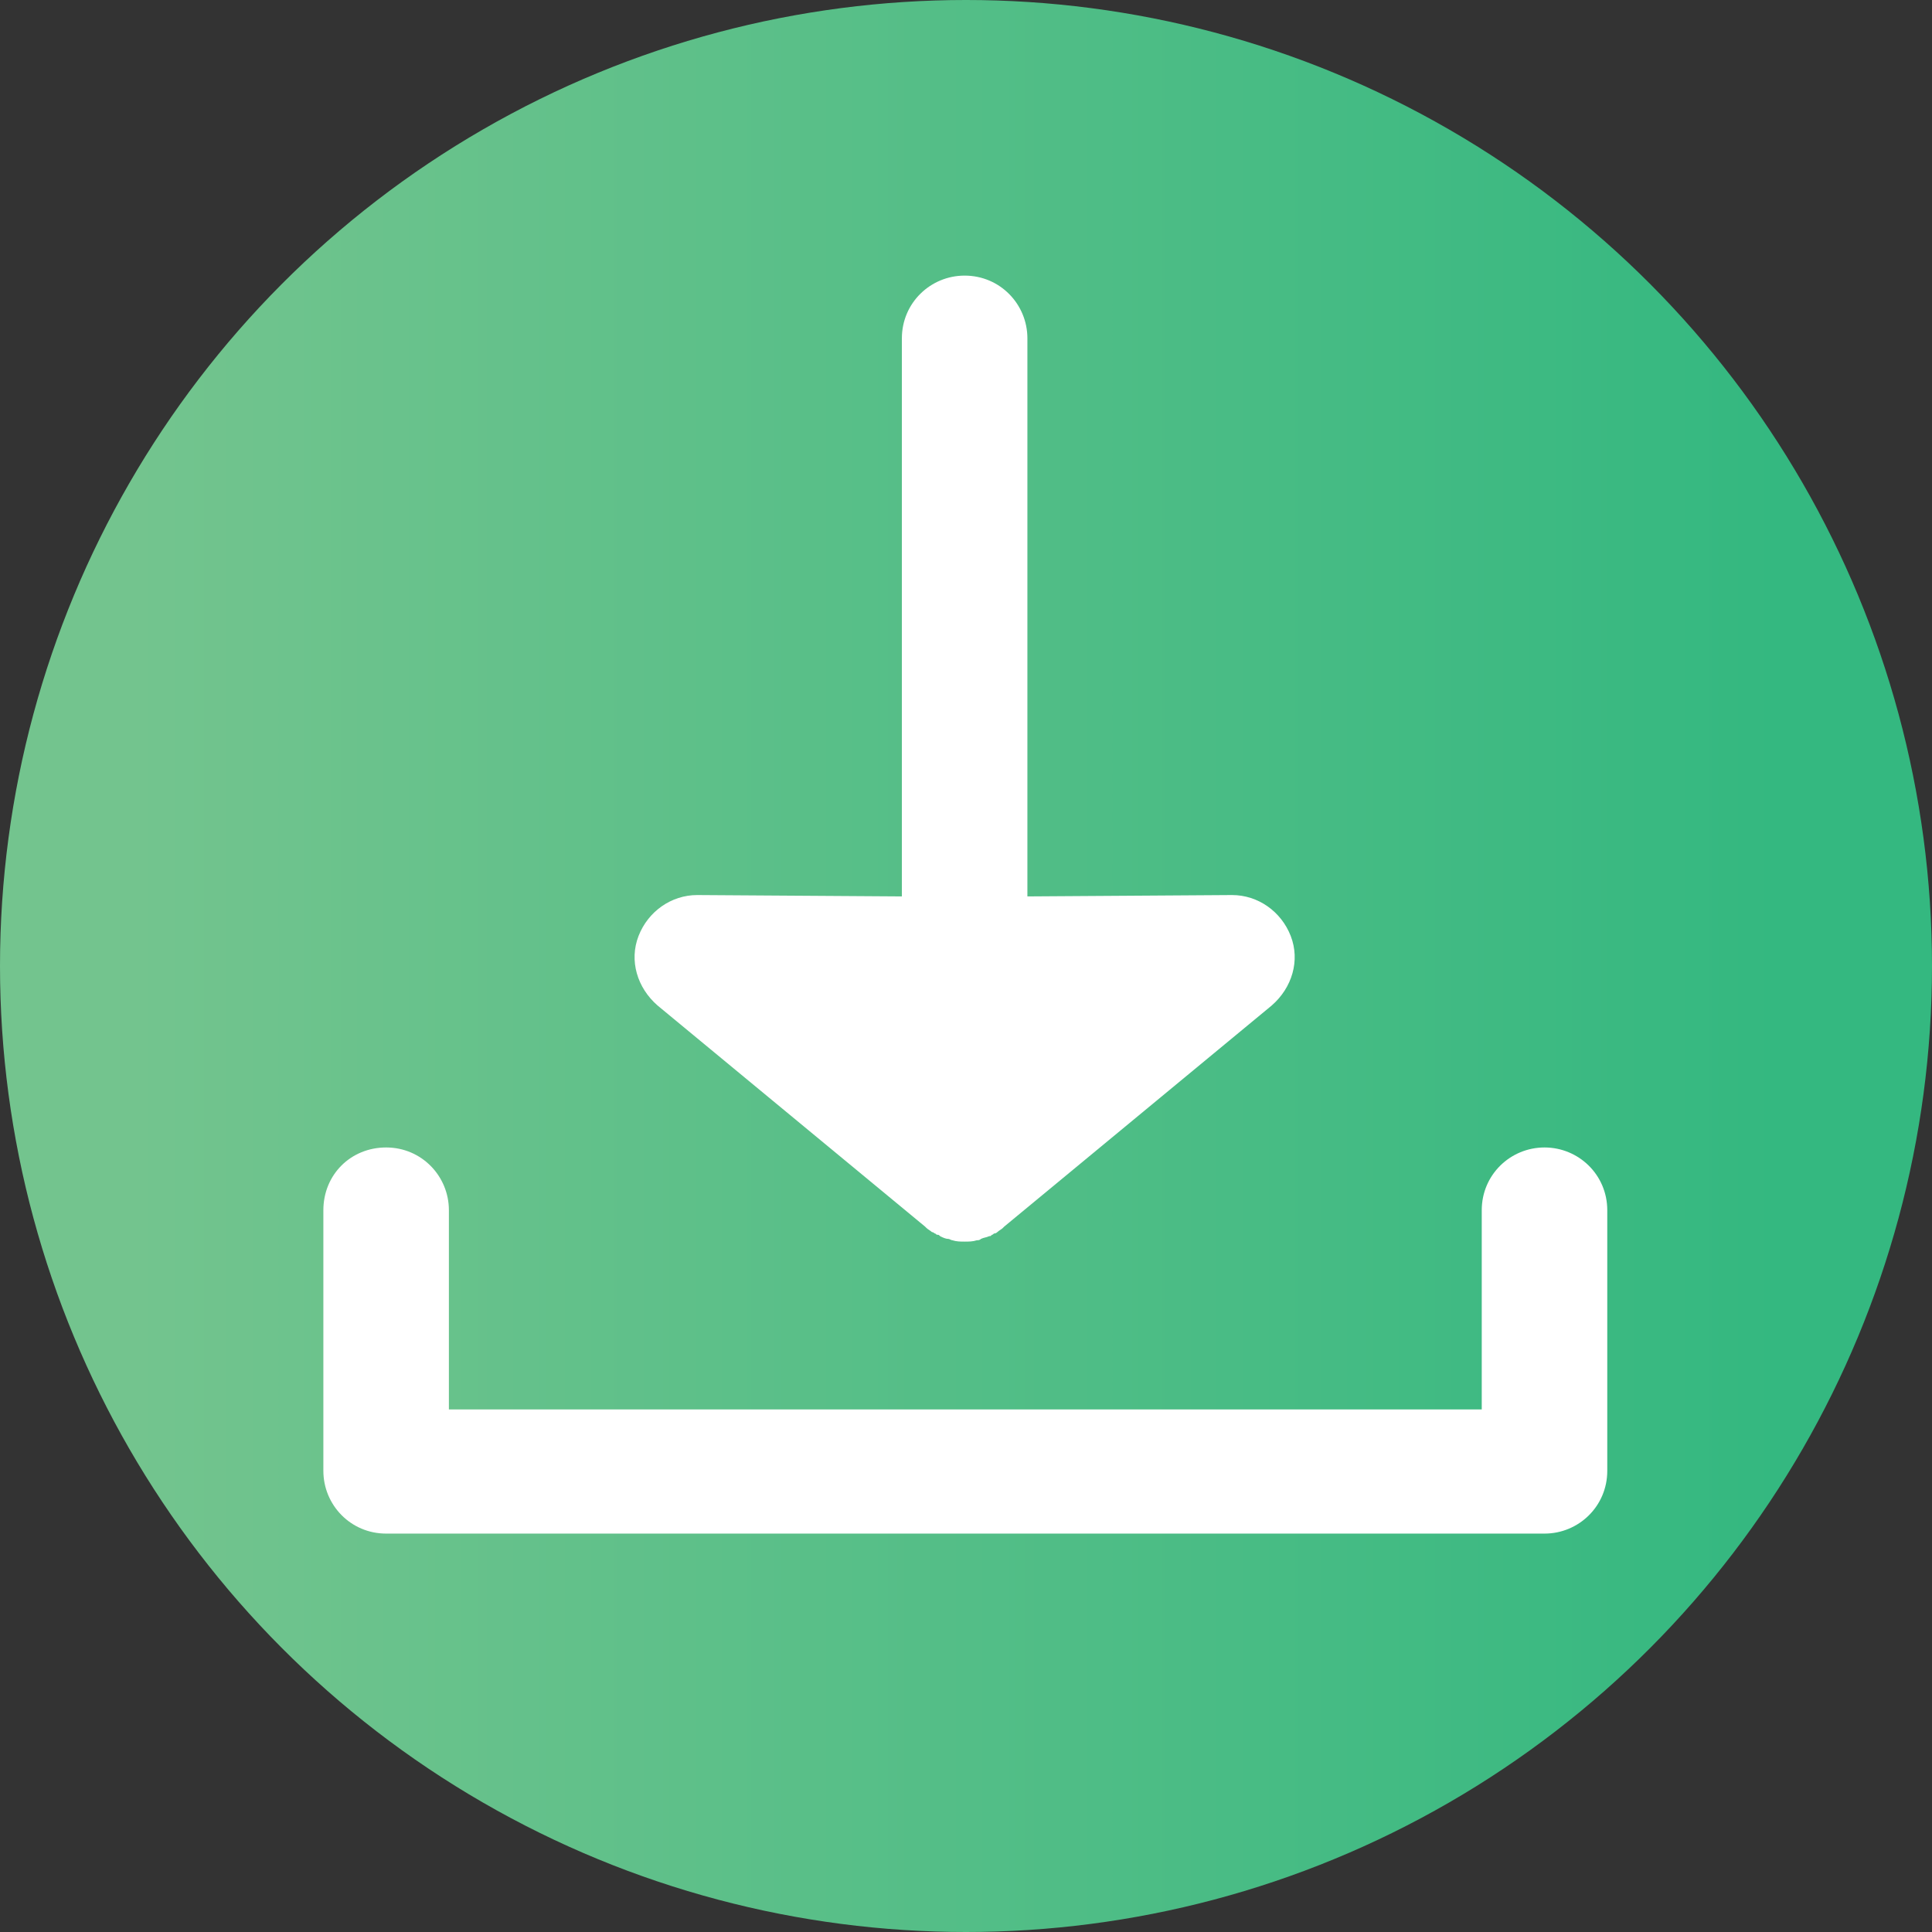
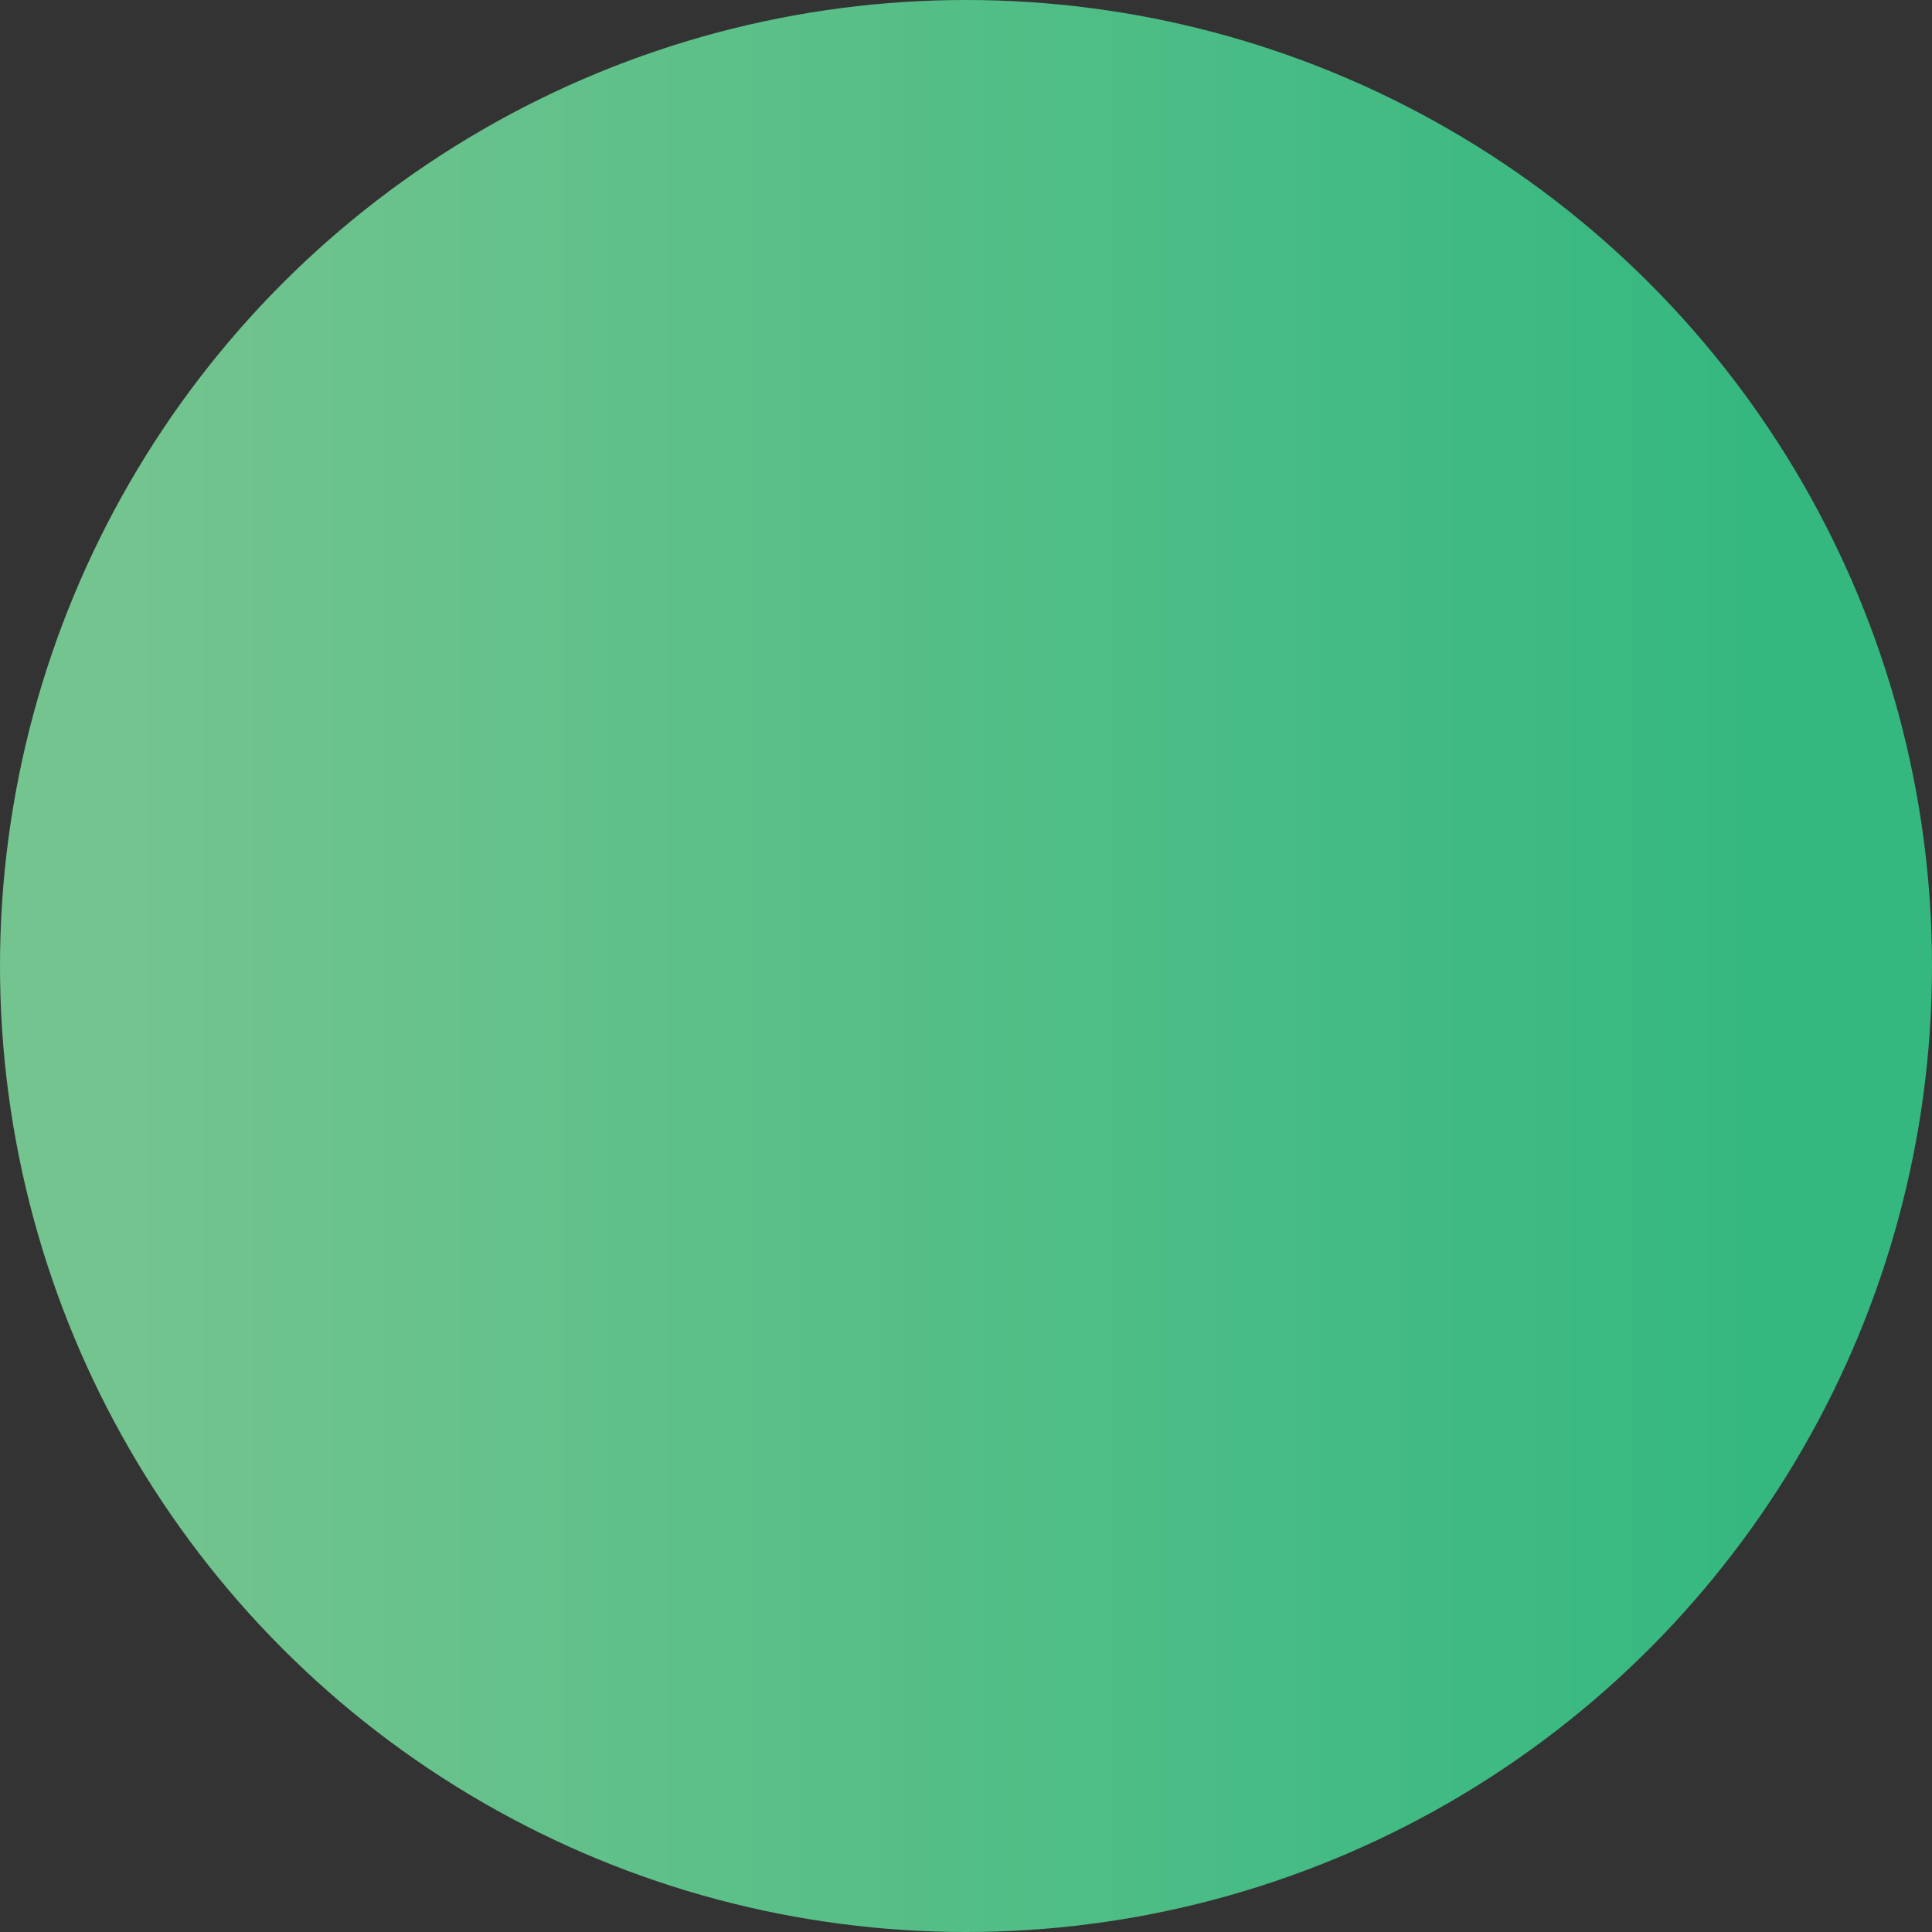
<svg xmlns="http://www.w3.org/2000/svg" id="Layer_2_00000115481644842452853420000003991808645152929691_" x="0px" y="0px" viewBox="0 0 141.6 141.6" style="enable-background:new 0 0 141.6 141.6;" xml:space="preserve">
  <rect x="0" y="0" width="141.6" height="141.6" fill="#333333" stroke="none" />
  <style type="text/css">	.st0{fill:url(#SVGID_1_);}	.st1{fill:#FFFFFF;}</style>
  <g>
    <linearGradient id="SVGID_1_" gradientUnits="userSpaceOnUse" x1="9.094947e-13" y1="70.78" x2="141.56" y2="70.78">
      <stop offset="7.000000e-02" style="stop-color:#73C48E" />
      <stop offset="0.92" style="stop-color:#34B880" />
    </linearGradient>
    <circle class="st0" cx="70.8" cy="70.8" r="70.8" />
-     <path class="st1" d="M113.2,84.1c-2.5,0-4.6,2-4.6,4.6v14.6H32.9V88.7c0-2.5-2-4.6-4.6-4.6s-4.6,2-4.6,4.6v19.1  c0,2.5,2,4.6,4.6,4.6h84.9c2.5,0,4.6-2,4.6-4.6V88.7C117.8,86.1,115.7,84.1,113.2,84.1z" />
-     <path class="st1" d="M94.6,68.6c-0.7-1.8-2.4-3-4.3-3c0,0,0,0,0,0l-15,0.1V24.8c0-2.5-2-4.6-4.6-4.6c-2.5,0-4.6,2-4.6,4.6v40.9  l-15-0.1c0,0,0,0,0,0c-1.9,0-3.6,1.2-4.3,3c-0.7,1.8-0.1,3.8,1.4,5.1l19.6,16.2c0,0,0.1,0.1,0.1,0.1c0.1,0.1,0.3,0.2,0.4,0.3  c0.1,0,0.2,0.1,0.2,0.1c0.1,0,0.1,0.1,0.2,0.1c0.1,0,0.1,0,0.2,0.1c0.2,0.1,0.4,0.2,0.6,0.2c0.1,0,0.2,0.1,0.3,0.1  c0.3,0.1,0.6,0.1,0.9,0.1c0,0,0,0,0,0c0,0,0,0,0,0c0,0,0,0,0,0c0,0,0,0,0,0c0.3,0,0.6,0,0.9-0.1c0.1,0,0.2,0,0.3-0.1  c0.2-0.1,0.4-0.1,0.6-0.2c0.1,0,0.1,0,0.2-0.1c0.1,0,0.1-0.1,0.2-0.1c0.1,0,0.2-0.1,0.2-0.1c0.1-0.1,0.3-0.2,0.4-0.3  c0,0,0.1-0.1,0.1-0.1l19.6-16.2C94.7,72.4,95.3,70.4,94.6,68.6z" />
  </g>
</svg>